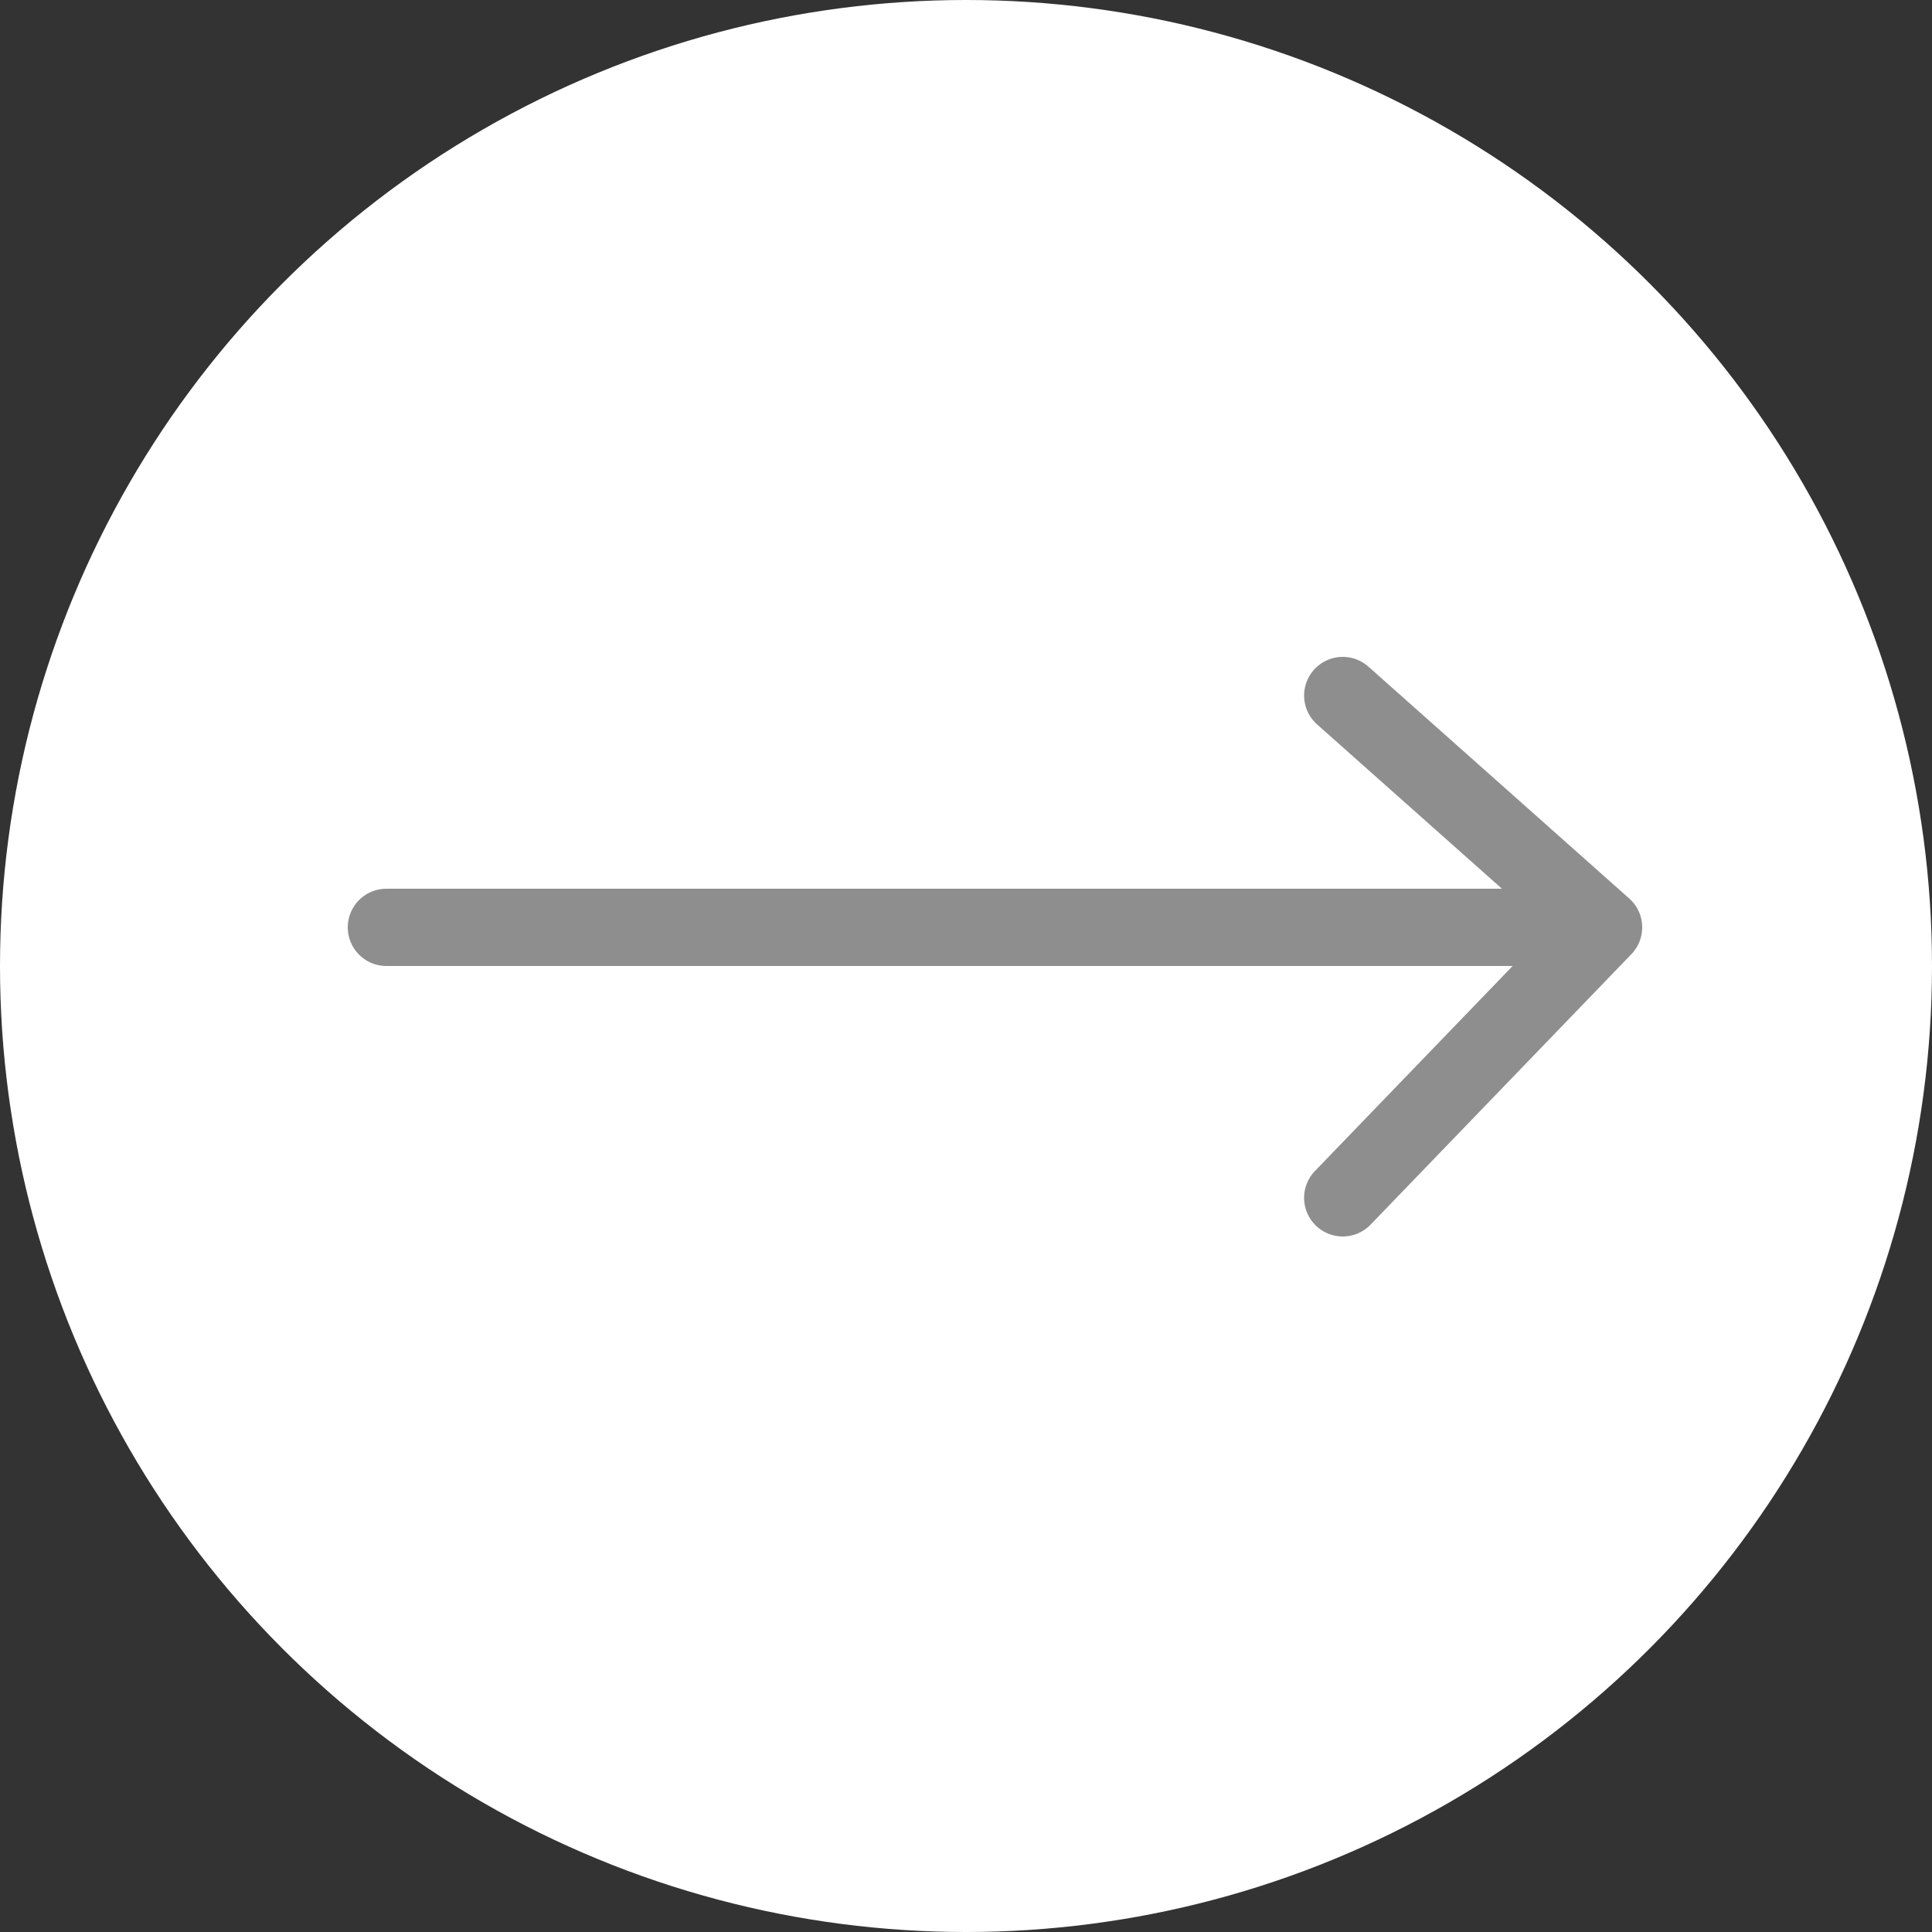
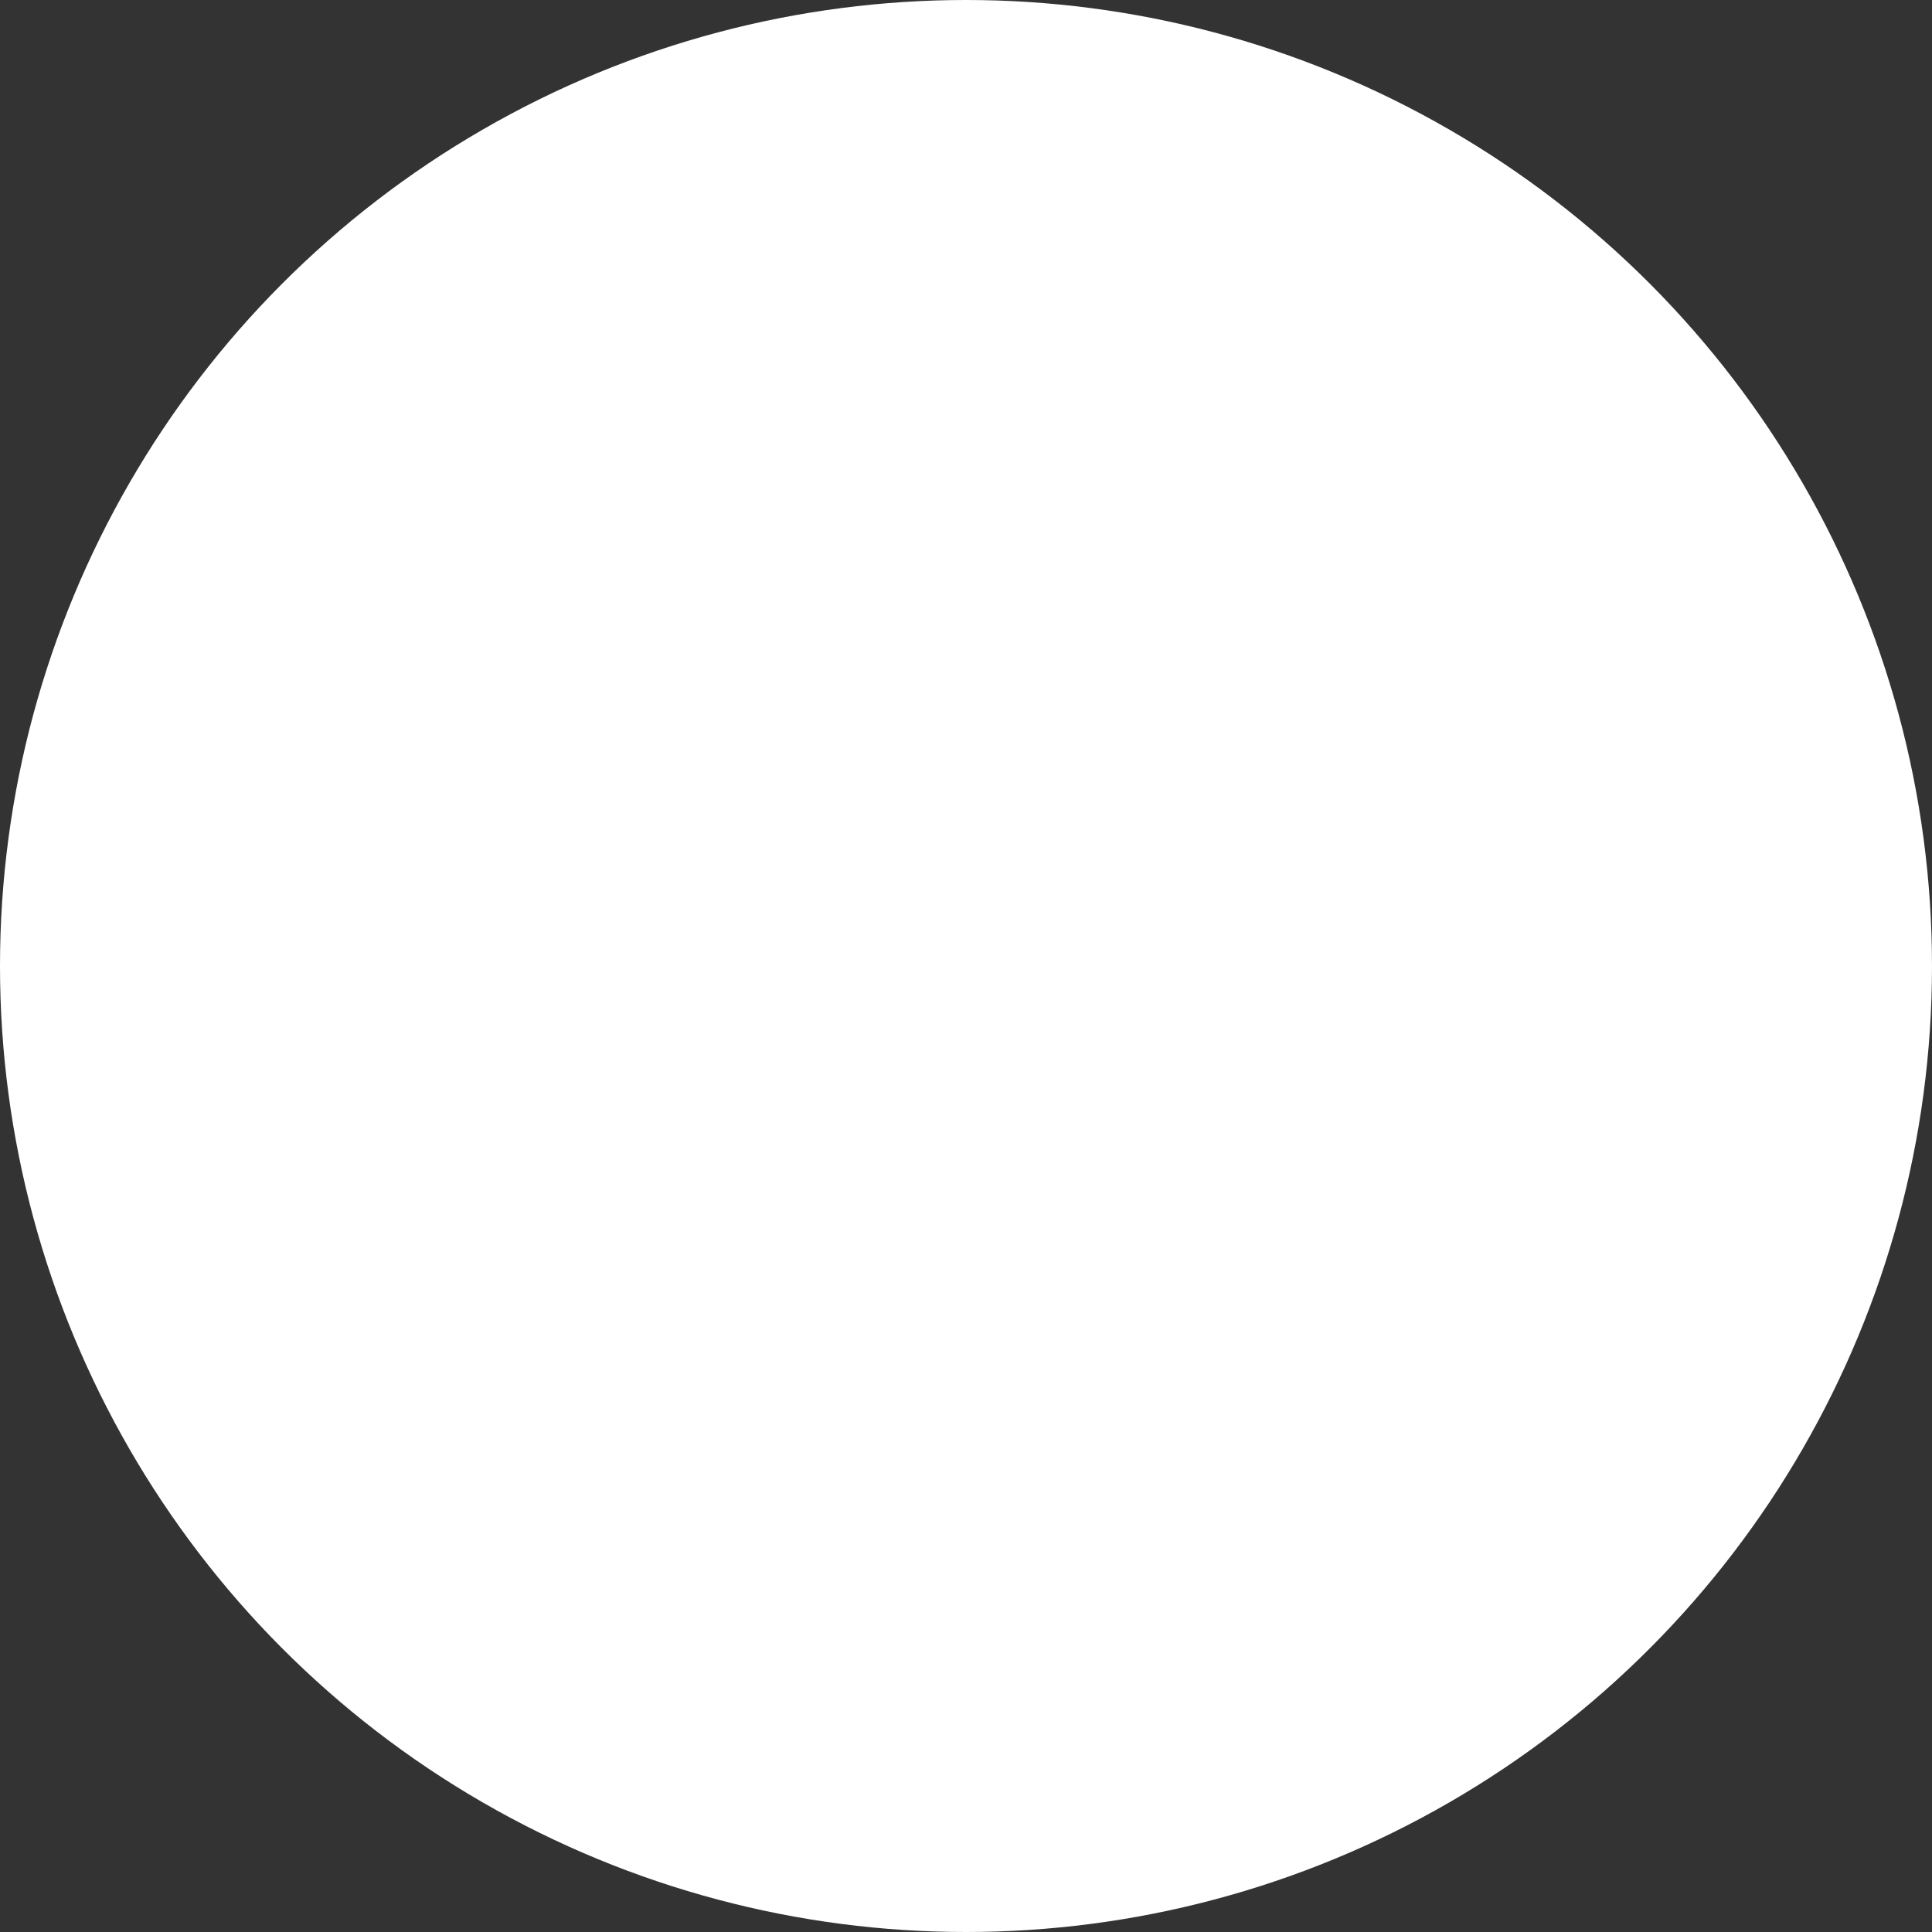
<svg xmlns="http://www.w3.org/2000/svg" width="25" height="25" viewBox="0 0 25 25" fill="none">
  <rect x="0" y="0" width="25" height="25" fill="#333333" stroke="none" />
  <circle cx="12.5" cy="12.5" r="12.5" fill="white" />
  <path d="M5 12H20.75ZM20.75 12L17.375 9ZM20.75 12L17.375 15.5Z" fill="#F5F5FF" fill-opacity="0.333" />
-   <path d="M5 12H20.75M20.75 12L17.375 9M20.75 12L17.375 15.5" stroke="#8E8E8E" stroke-linecap="round" stroke-linejoin="round" />
</svg>